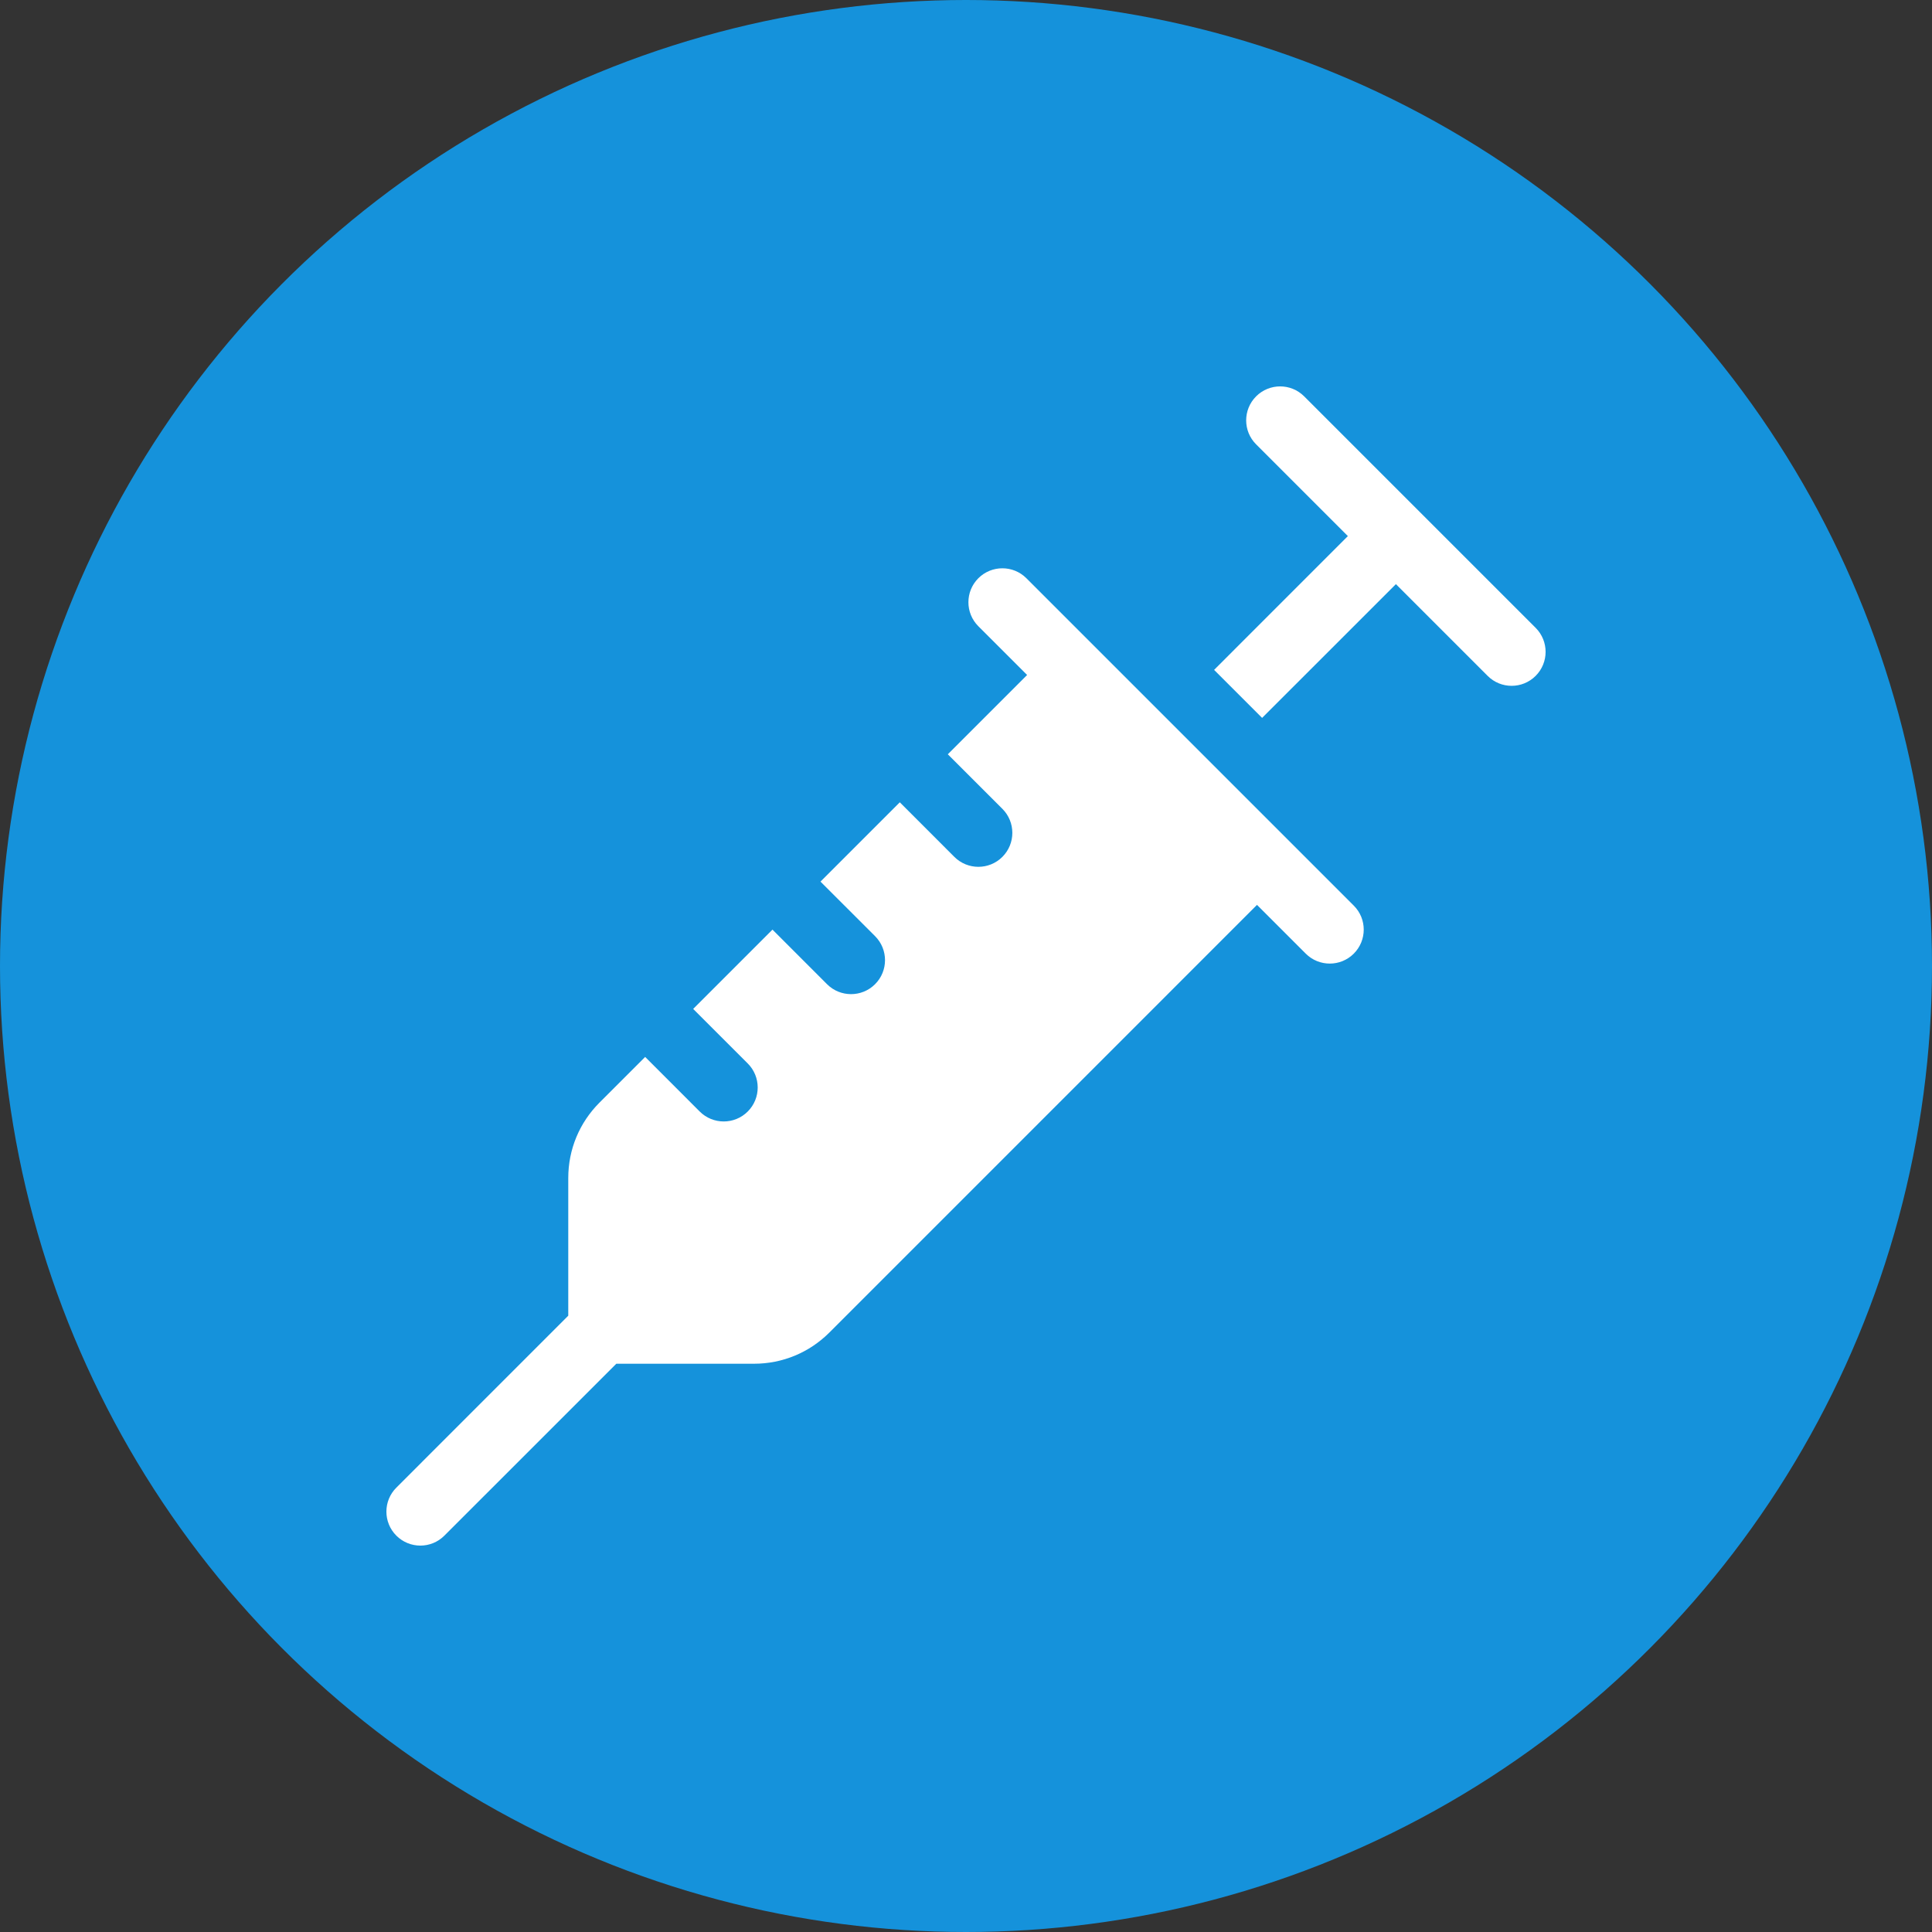
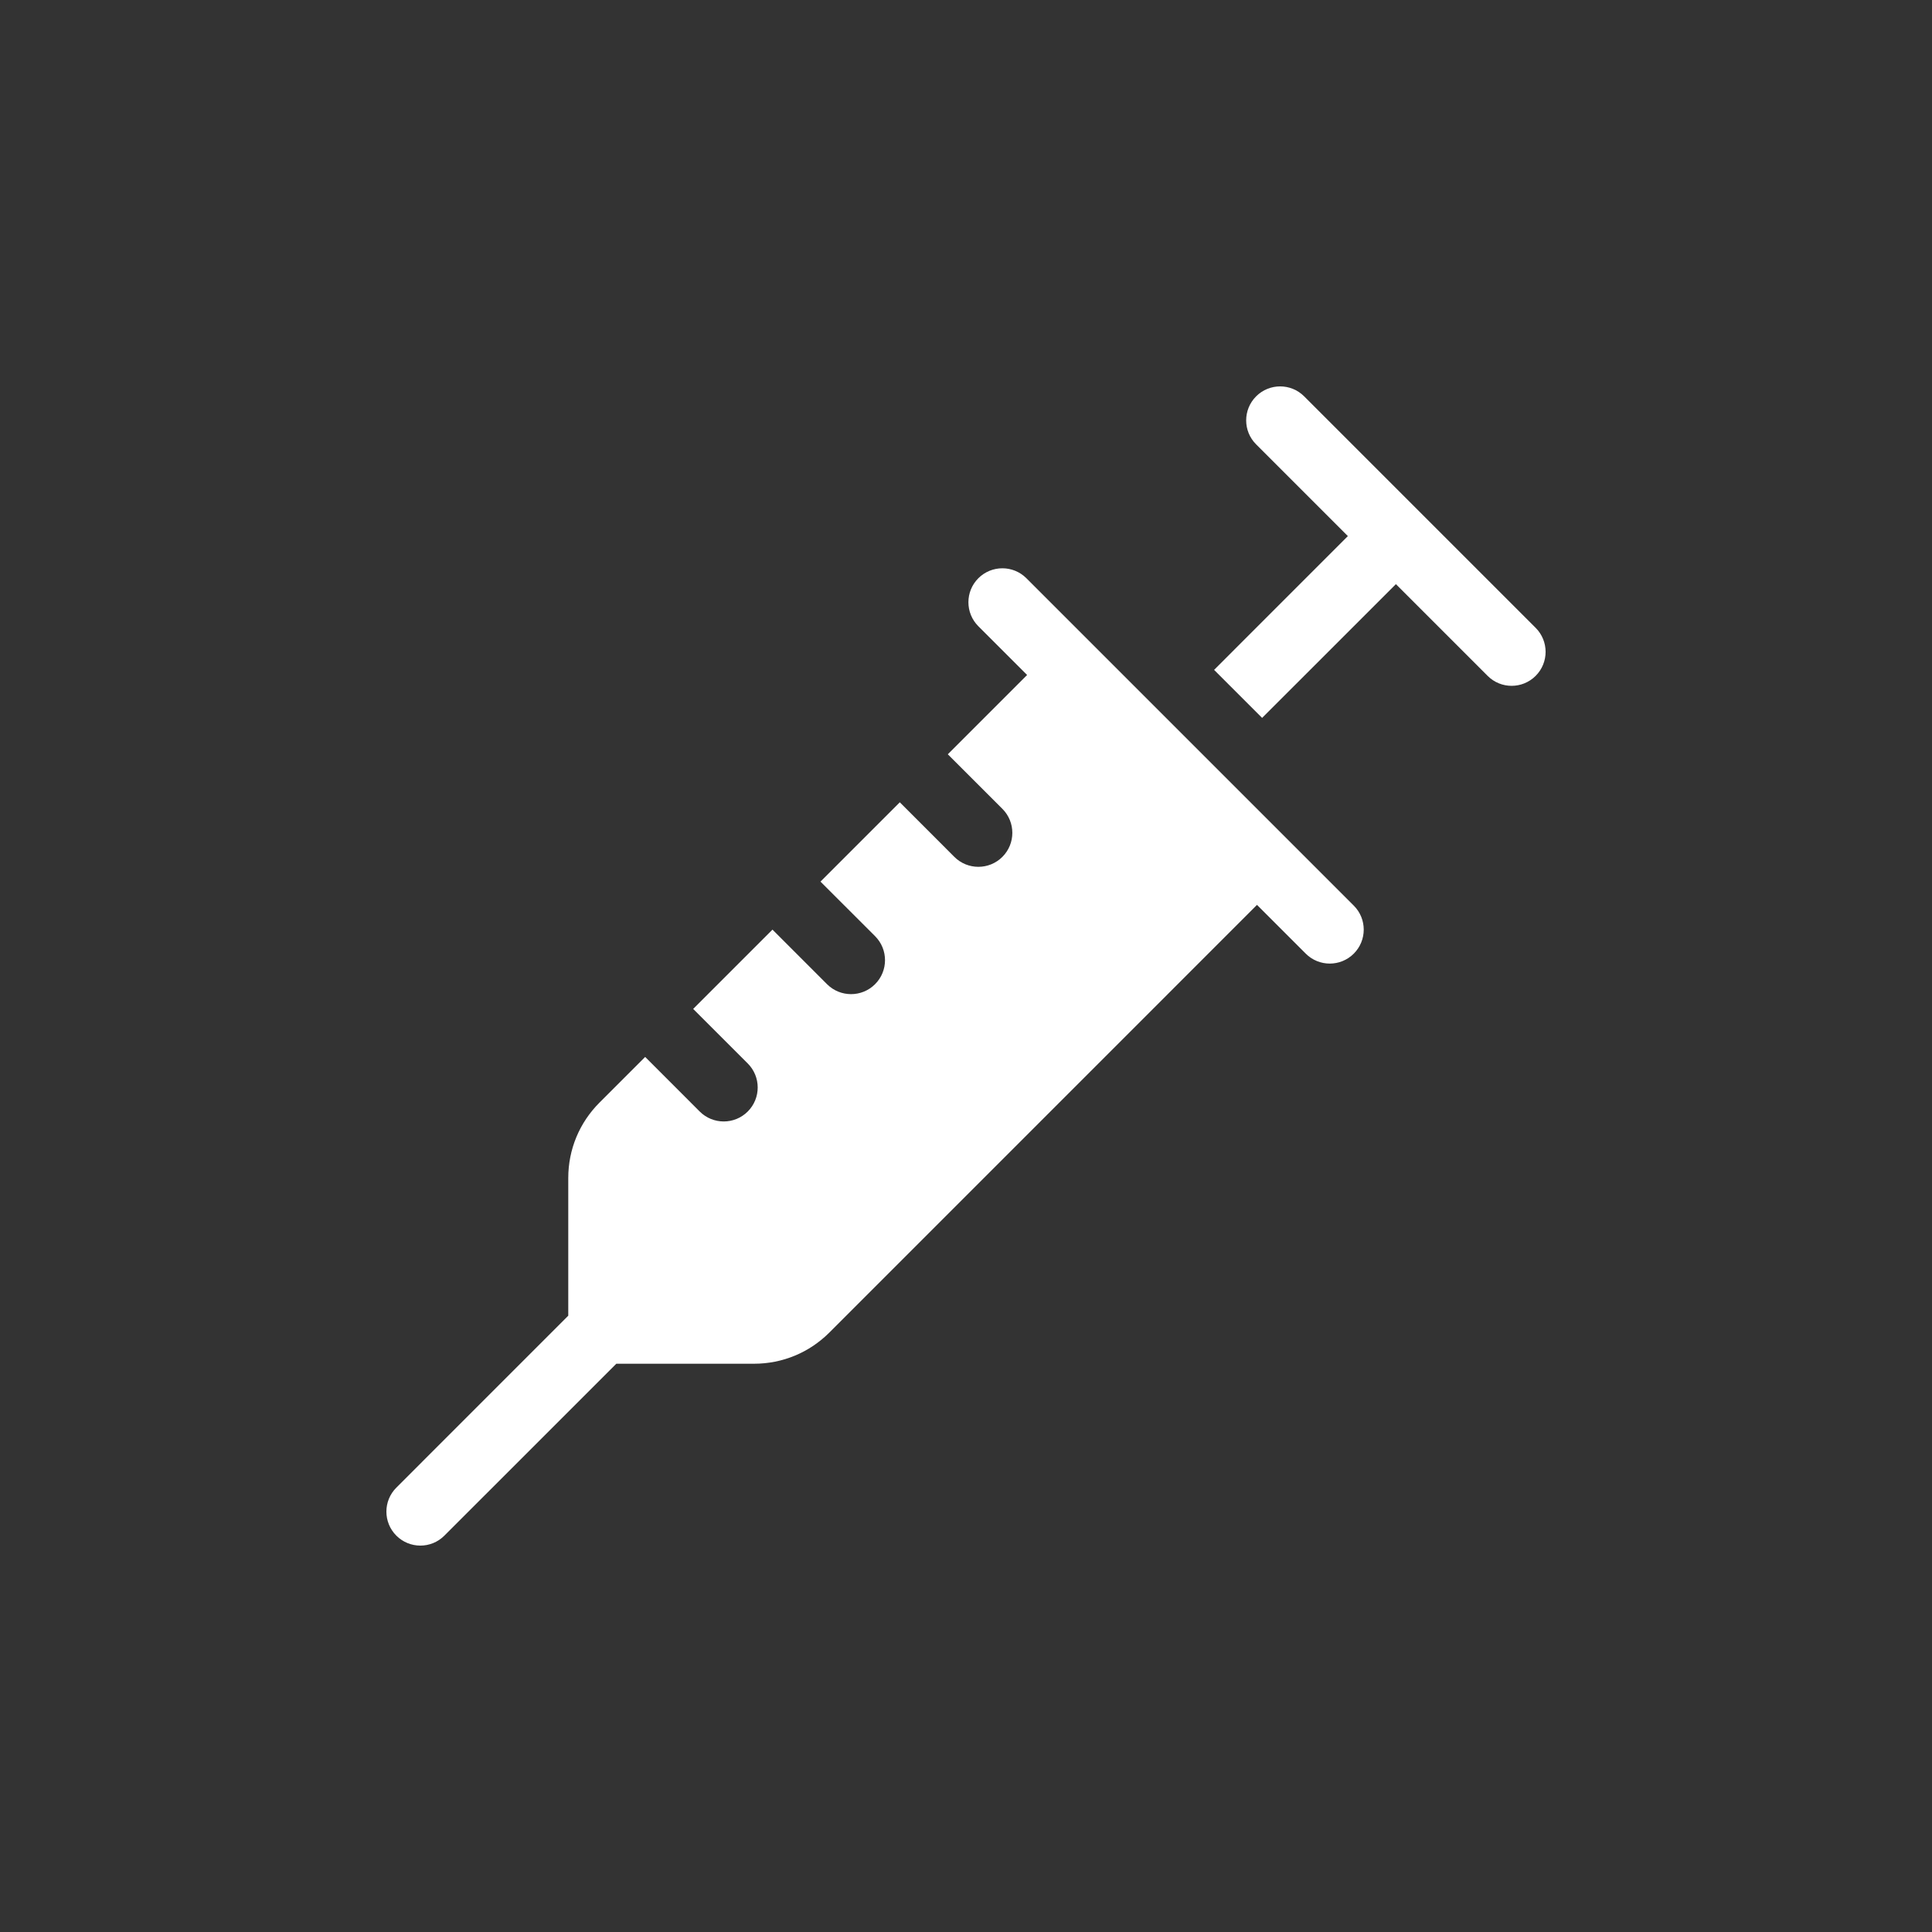
<svg xmlns="http://www.w3.org/2000/svg" width="60" height="60" viewBox="0 0 60 60" fill="none">
  <rect x="0" y="0" width="60" height="60" fill="#333333" stroke="none" />
-   <circle cx="30" cy="30" r="30" fill="#1592DB" />
  <path d="M31.875 17.957C31.464 17.546 30.796 17.546 30.384 17.957C29.972 18.369 29.972 19.037 30.384 19.449L31.898 20.962L29.435 23.425L31.13 25.119C31.542 25.531 31.542 26.199 31.13 26.611C30.718 27.023 30.05 27.023 29.638 26.611L27.944 24.916L25.481 27.379L27.176 29.073C27.588 29.485 27.588 30.153 27.176 30.565C26.764 30.977 26.096 30.977 25.684 30.565L23.99 28.87L21.527 31.333L23.222 33.027C23.634 33.439 23.634 34.107 23.222 34.519C22.81 34.931 22.142 34.931 21.73 34.519L20.036 32.824L18.619 34.241C17.993 34.867 17.648 35.699 17.648 36.584V40.86L12.309 46.2C11.897 46.611 11.897 47.279 12.309 47.691C12.721 48.103 13.389 48.103 13.8 47.691L19.14 42.352H23.416C24.301 42.352 25.133 42.007 25.759 41.381L39.037 28.102L40.551 29.616C40.963 30.028 41.631 30.028 42.043 29.616C42.455 29.204 42.455 28.536 42.043 28.125L31.875 17.957ZM47.691 19.498L40.502 12.309C40.09 11.897 39.422 11.897 39.01 12.309C38.598 12.721 38.598 13.389 39.01 13.8L41.859 16.649L37.705 20.804L39.196 22.295L43.351 18.141L46.2 20.99C46.611 21.402 47.279 21.402 47.691 20.99C48.103 20.578 48.103 19.91 47.691 19.498Z" fill="white" />
</svg>